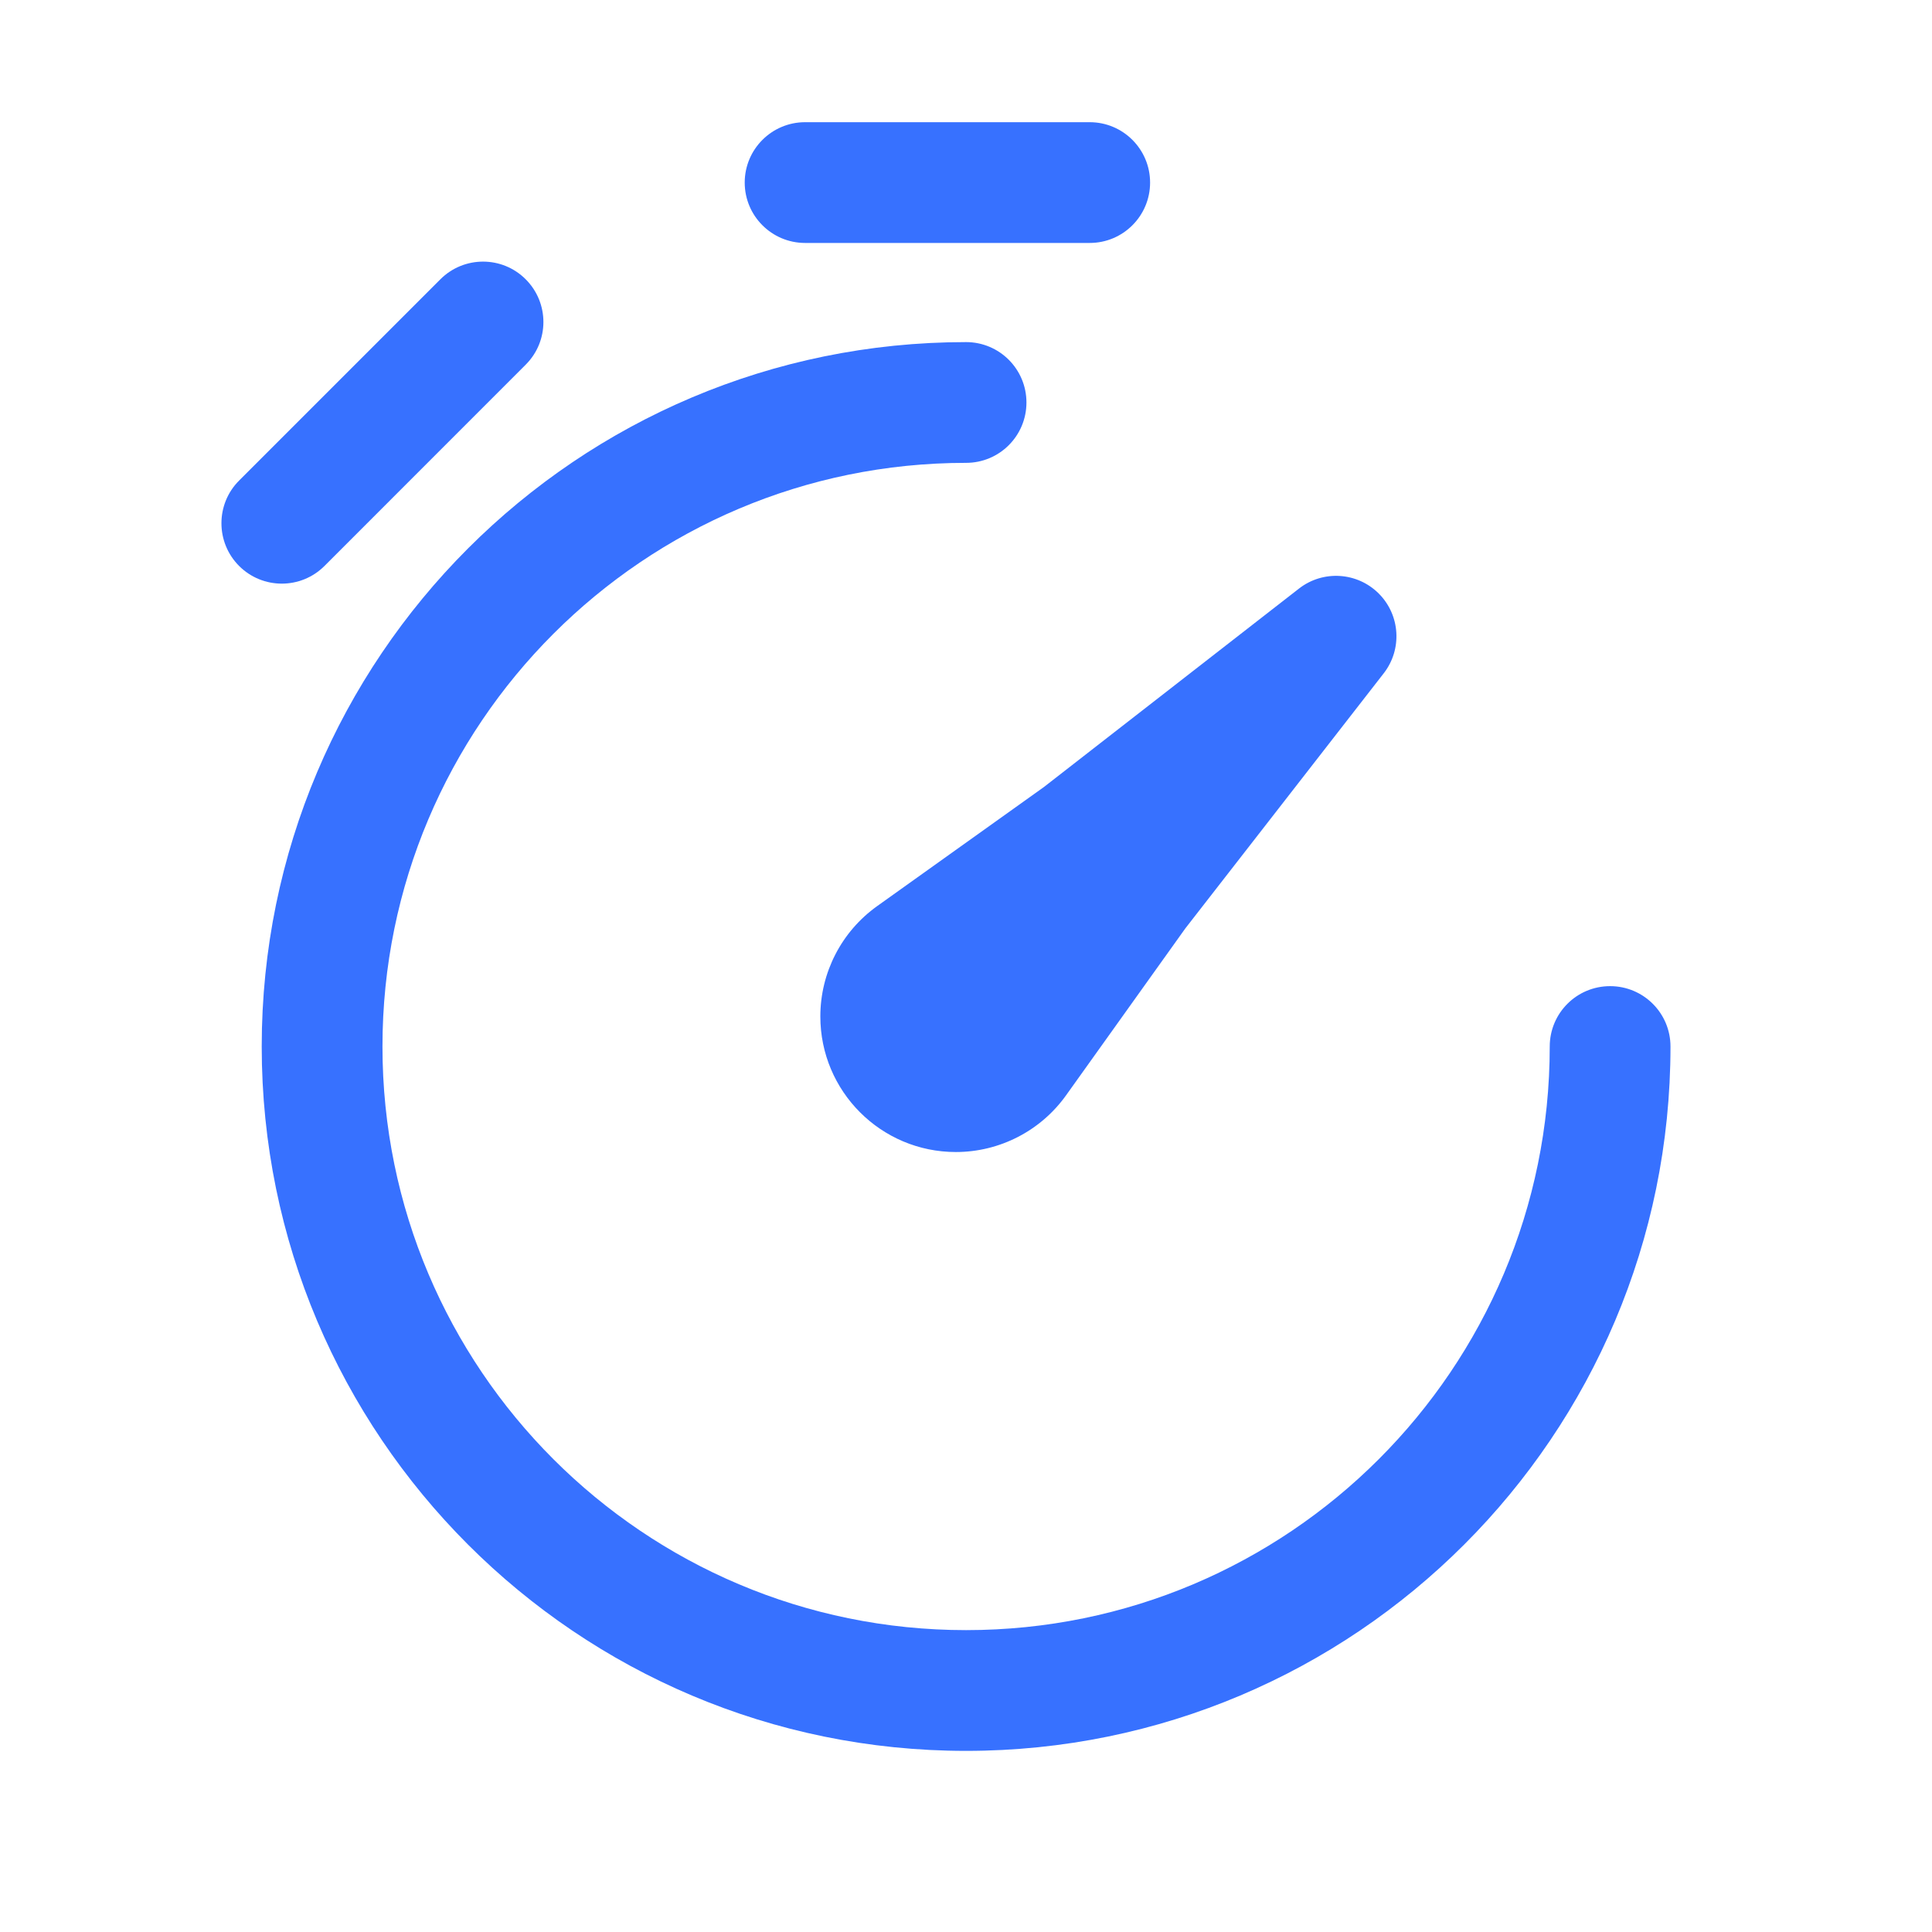
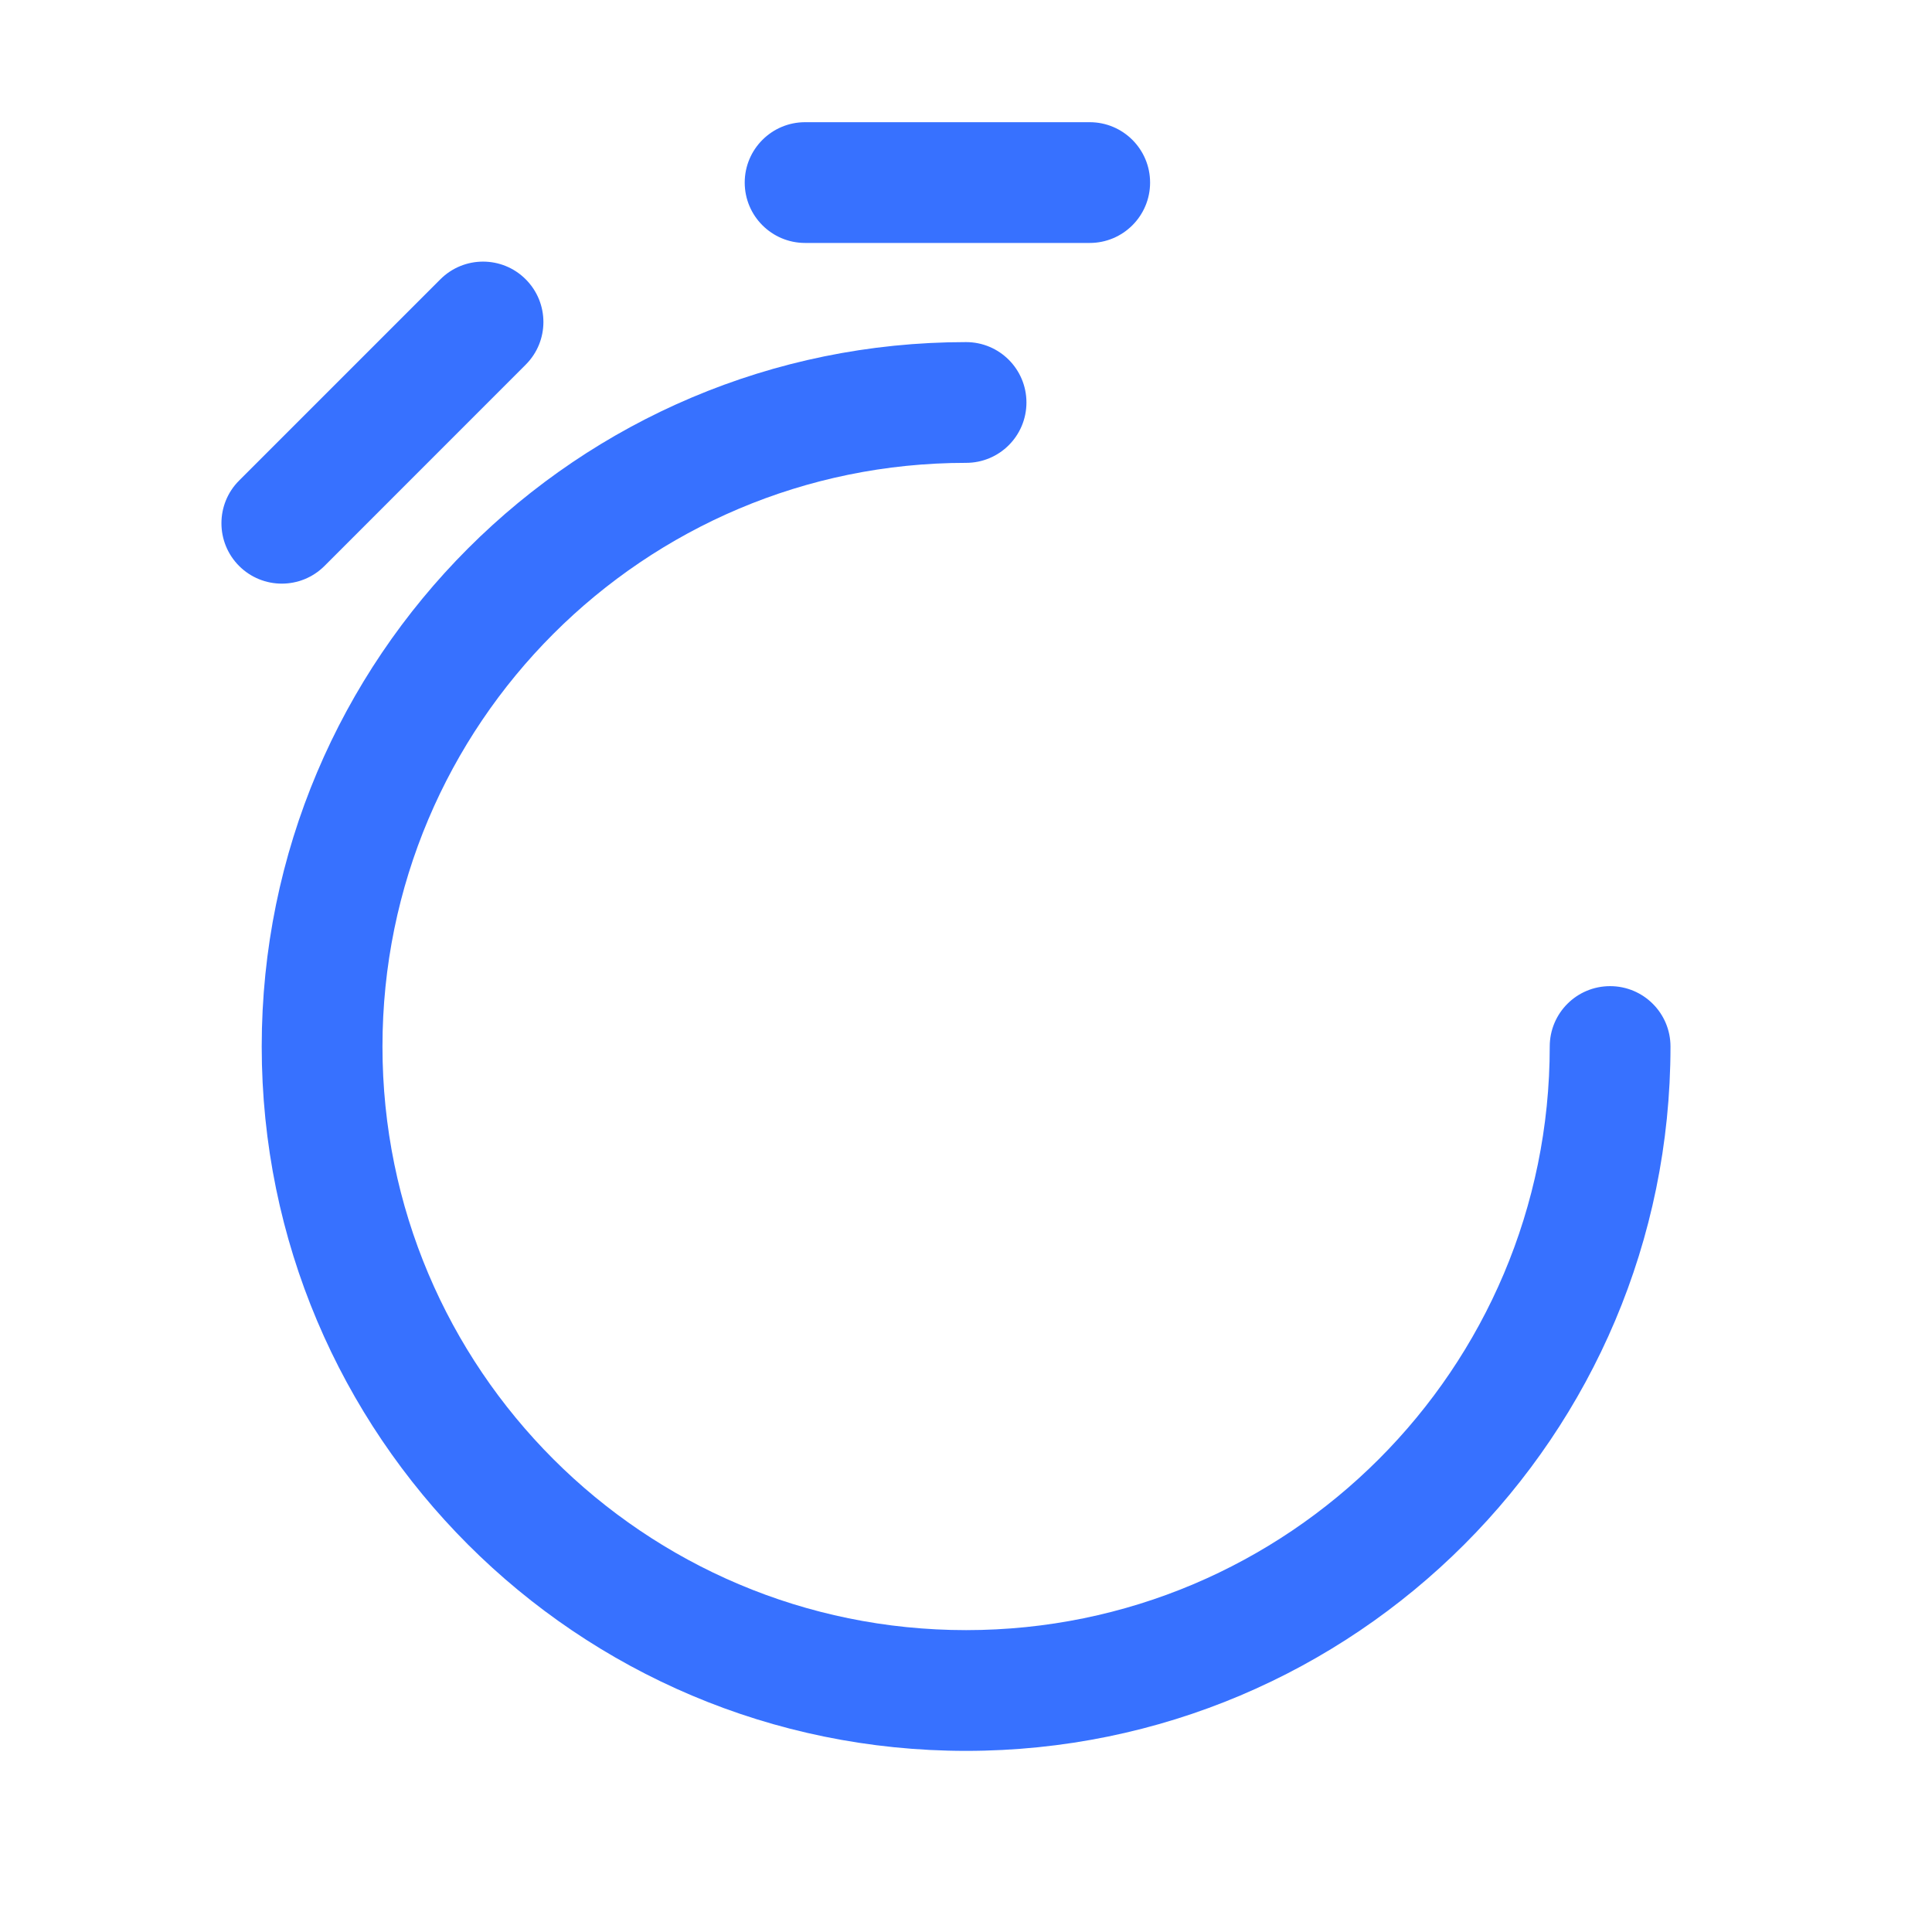
<svg xmlns="http://www.w3.org/2000/svg" width="28" height="28" viewBox="0 0 28 28" fill="none">
  <path d="M11.668 3.521C11.185 3.521 10.793 3.129 10.793 2.646C10.793 2.163 11.185 1.771 11.668 1.771H15.793C16.276 1.771 16.668 2.163 16.668 2.646C16.668 3.129 16.276 3.521 15.793 3.521H11.668Z" fill="#3771FF" />
  <path d="M7.619 4.048C7.961 4.39 7.961 4.944 7.619 5.285L4.703 8.202C4.361 8.544 3.807 8.544 3.465 8.202C3.124 7.86 3.124 7.306 3.465 6.965L6.382 4.048C6.724 3.706 7.278 3.706 7.619 4.048Z" fill="#3771FF" />
  <path d="M14.001 6.708C9.33 6.708 5.543 10.495 5.543 15.167C5.543 19.838 9.33 23.625 14.001 23.625C18.673 23.625 22.46 19.838 22.46 15.167C22.46 14.683 22.851 14.292 23.335 14.292C23.818 14.292 24.21 14.683 24.21 15.167C24.21 20.805 19.639 25.375 14.001 25.375C8.363 25.375 3.793 20.805 3.793 15.167C3.793 9.529 8.363 4.958 14.001 4.958C14.485 4.958 14.876 5.35 14.876 5.833C14.876 6.317 14.485 6.708 14.001 6.708Z" fill="#3771FF" />
-   <path d="M20.054 9.758C20.325 9.41 20.294 8.914 19.982 8.602C19.67 8.29 19.174 8.259 18.826 8.53L15.128 11.407L12.711 13.133C12.195 13.502 11.889 14.097 11.889 14.731C11.889 15.816 12.768 16.696 13.853 16.696C14.487 16.696 15.083 16.389 15.451 15.873L17.178 13.456L20.054 9.758Z" fill="#3771FF" />
</svg>